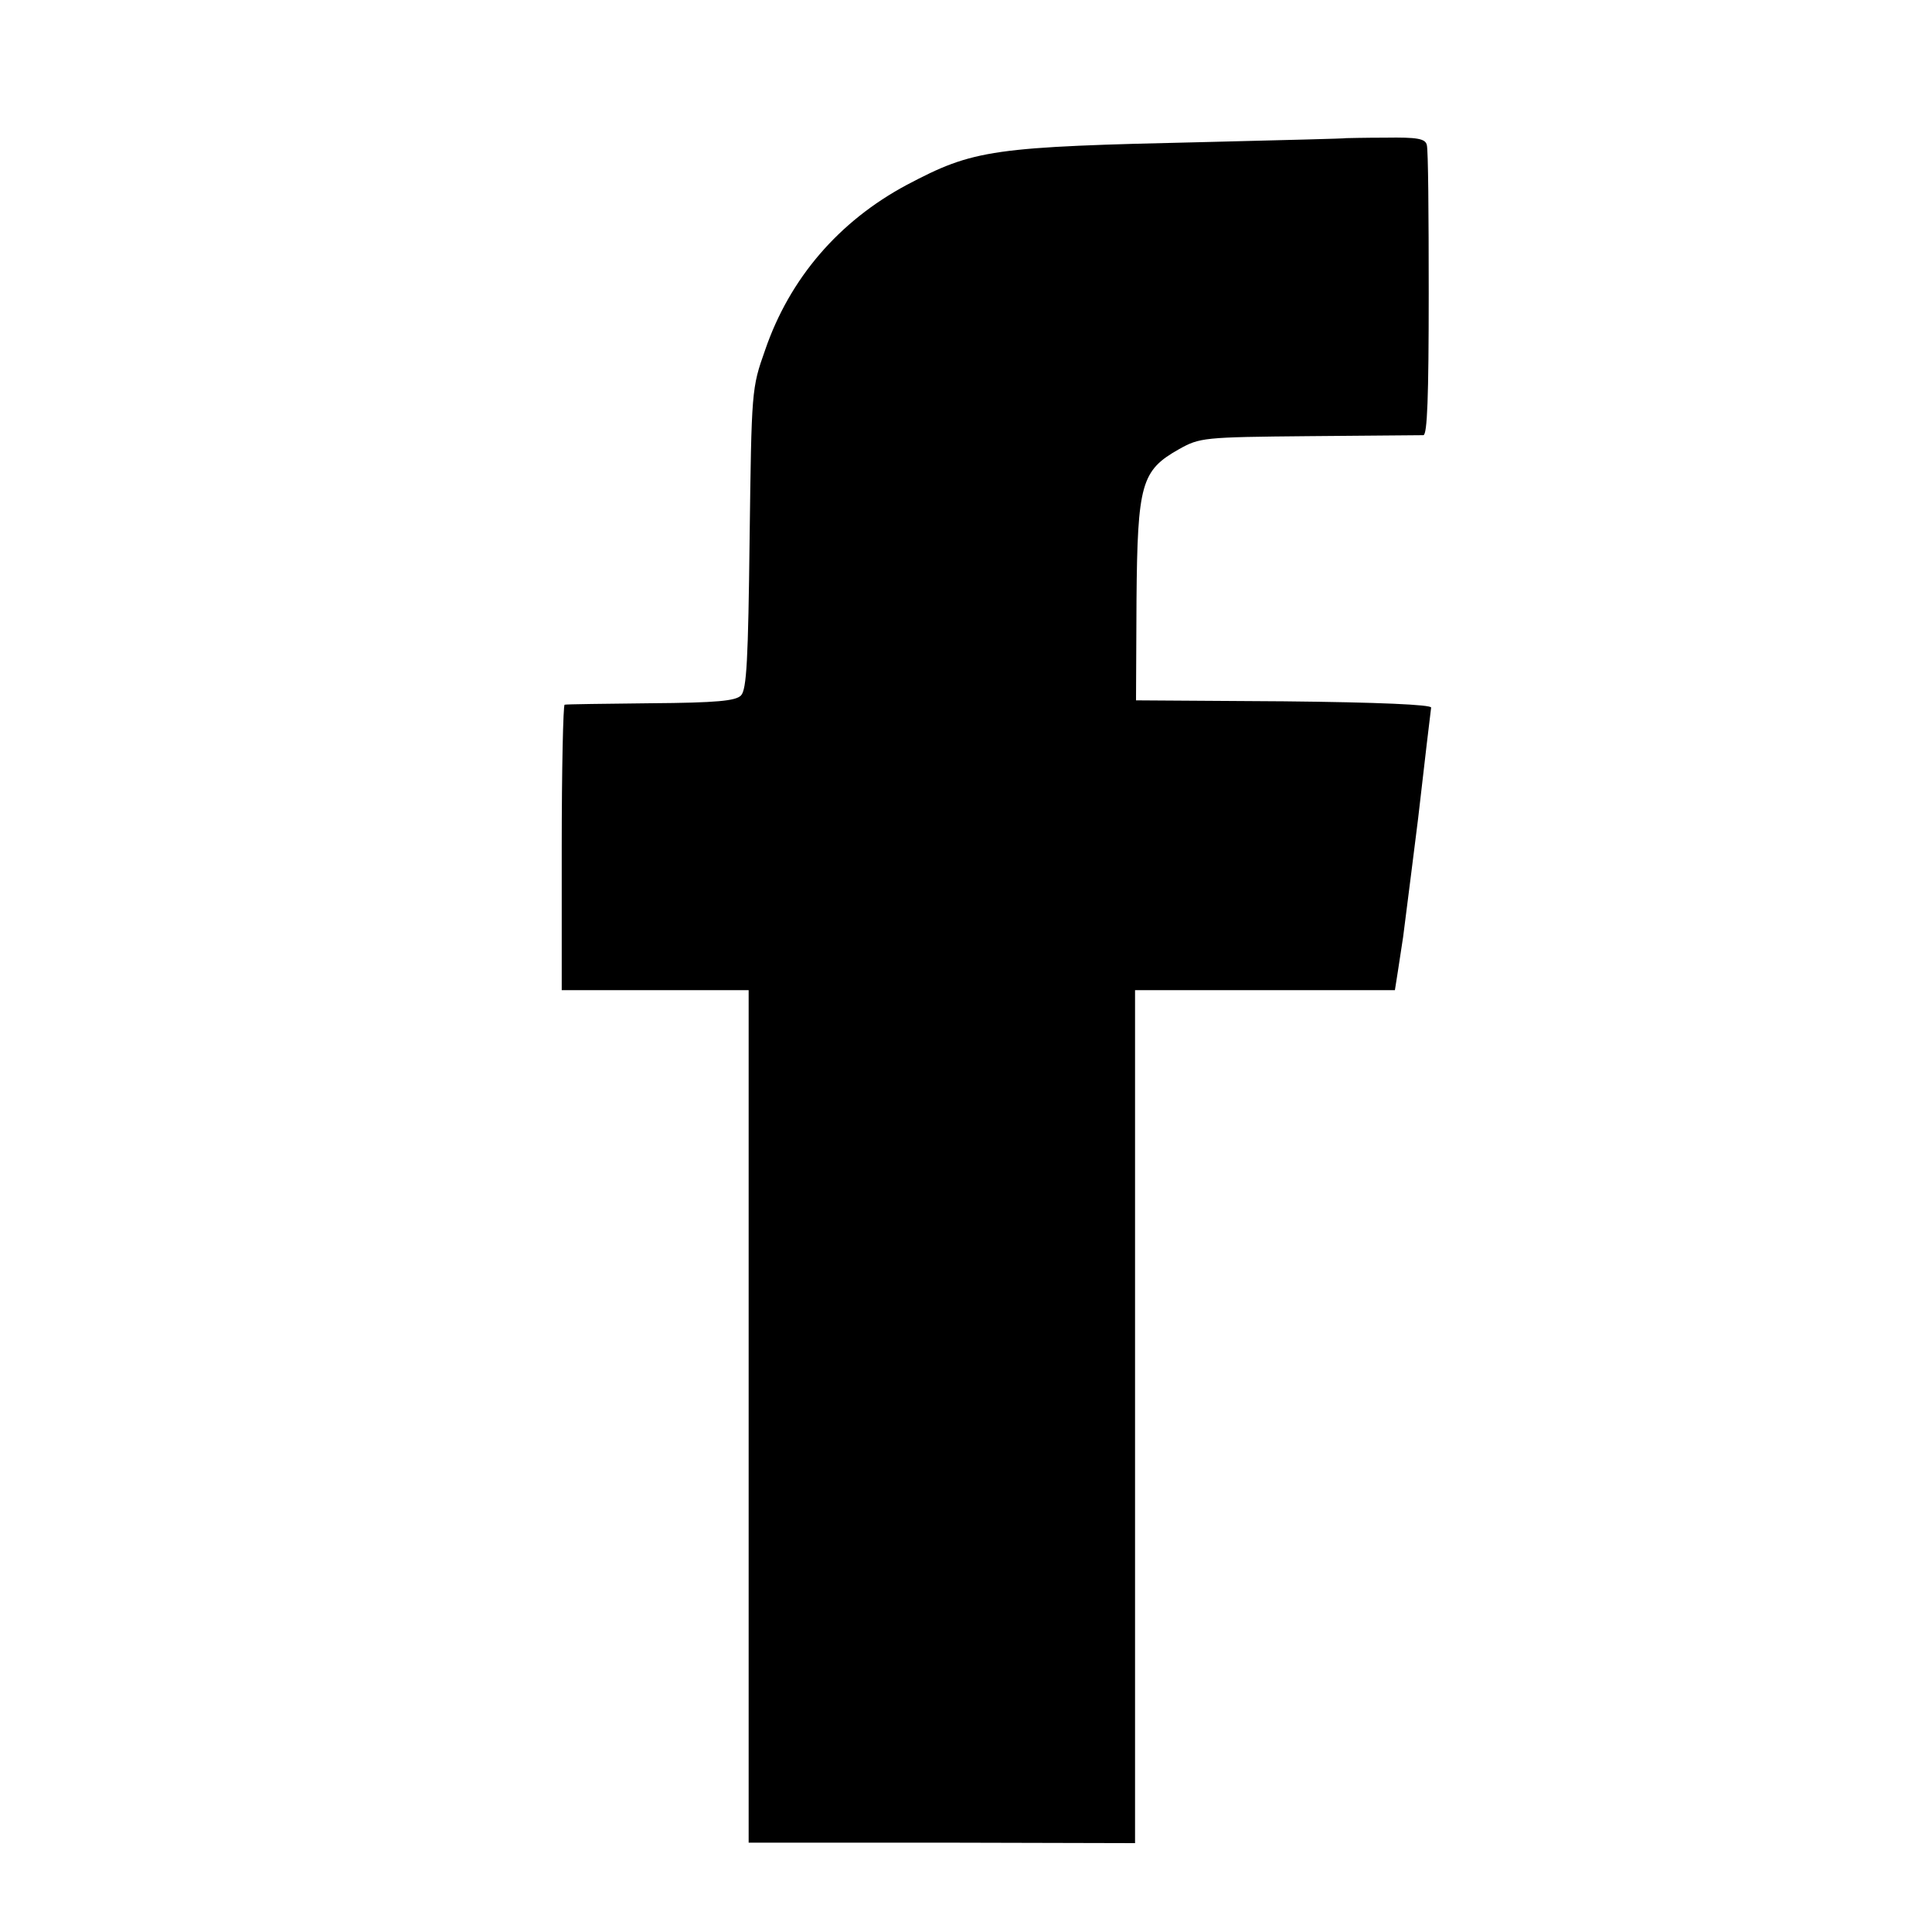
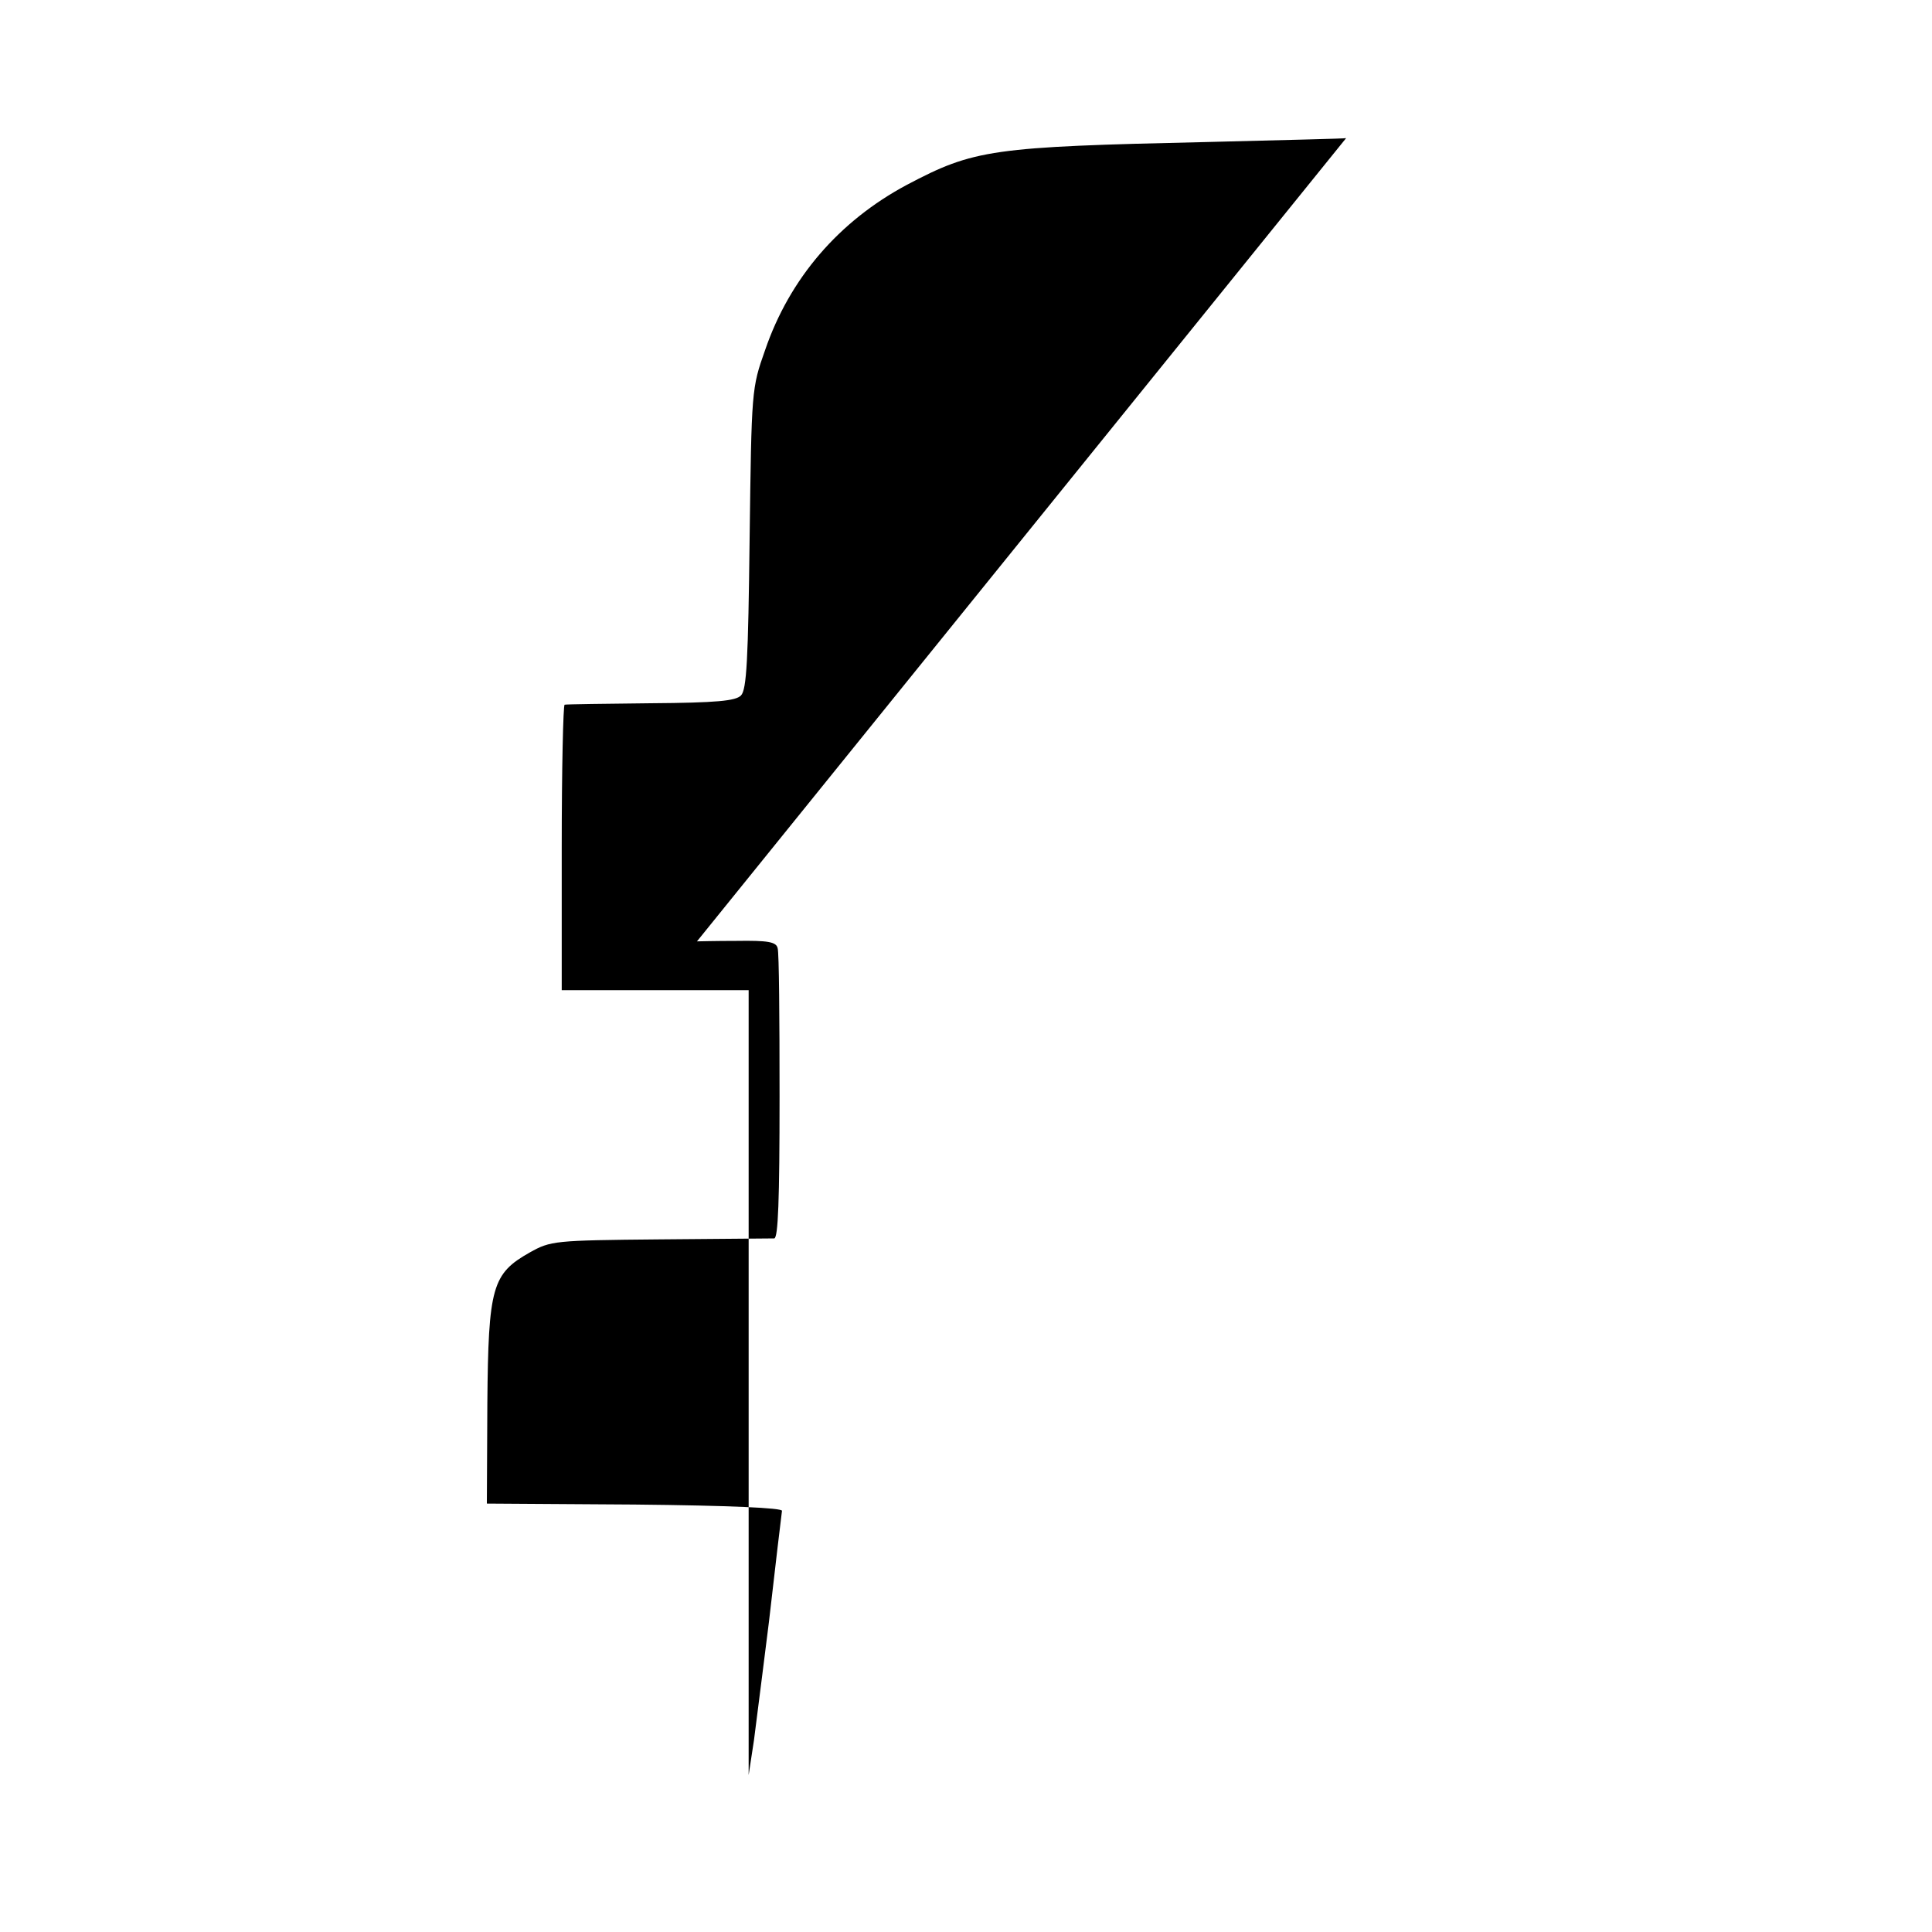
<svg xmlns="http://www.w3.org/2000/svg" version="1.0" width="400pt" height="400pt" viewBox="0 0 400 400" preserveAspectRatio="xMidYMid meet">
  <g transform="translate(0,400) scale(0.1,-0.1)" fill="#000000" stroke="none">
-     <path d="M2787 3714 c-1 -1 -130 -4 -287 -8 -447 -10 -483 -15 -623 -89 -140 -75 -242 -193 -293 -342 -28 -79 -28 -82 -32 -390 -3 -251 -6 -313 -18 -325 -11 -11 -49 -15 -187 -16 -94 -1 -175 -2 -178 -3 -3 0 -6 -134 -6 -296 l0 -295 194 0 193 0 0 -742 c0 -409 0 -806 0 -883 l0 -140 400 0 400 -1 0 883 0 883 269 0 269 0 6 38 c3 20 8 53 11 72 9 71 25 196 31 245 14 121 25 216 27 230 1 6 -107 11 -305 13 l-306 2 1 208 c2 241 10 268 88 312 43 24 50 25 269 27 124 1 230 2 237 2 8 1 11 78 11 294 0 160 -1 299 -4 307 -3 13 -20 16 -85 15 -44 0 -81 -1 -82 -1z" />
+     <path d="M2787 3714 c-1 -1 -130 -4 -287 -8 -447 -10 -483 -15 -623 -89 -140 -75 -242 -193 -293 -342 -28 -79 -28 -82 -32 -390 -3 -251 -6 -313 -18 -325 -11 -11 -49 -15 -187 -16 -94 -1 -175 -2 -178 -3 -3 0 -6 -134 -6 -296 l0 -295 194 0 193 0 0 -742 c0 -409 0 -806 0 -883 c3 20 8 53 11 72 9 71 25 196 31 245 14 121 25 216 27 230 1 6 -107 11 -305 13 l-306 2 1 208 c2 241 10 268 88 312 43 24 50 25 269 27 124 1 230 2 237 2 8 1 11 78 11 294 0 160 -1 299 -4 307 -3 13 -20 16 -85 15 -44 0 -81 -1 -82 -1z" />
  </g>
</svg>